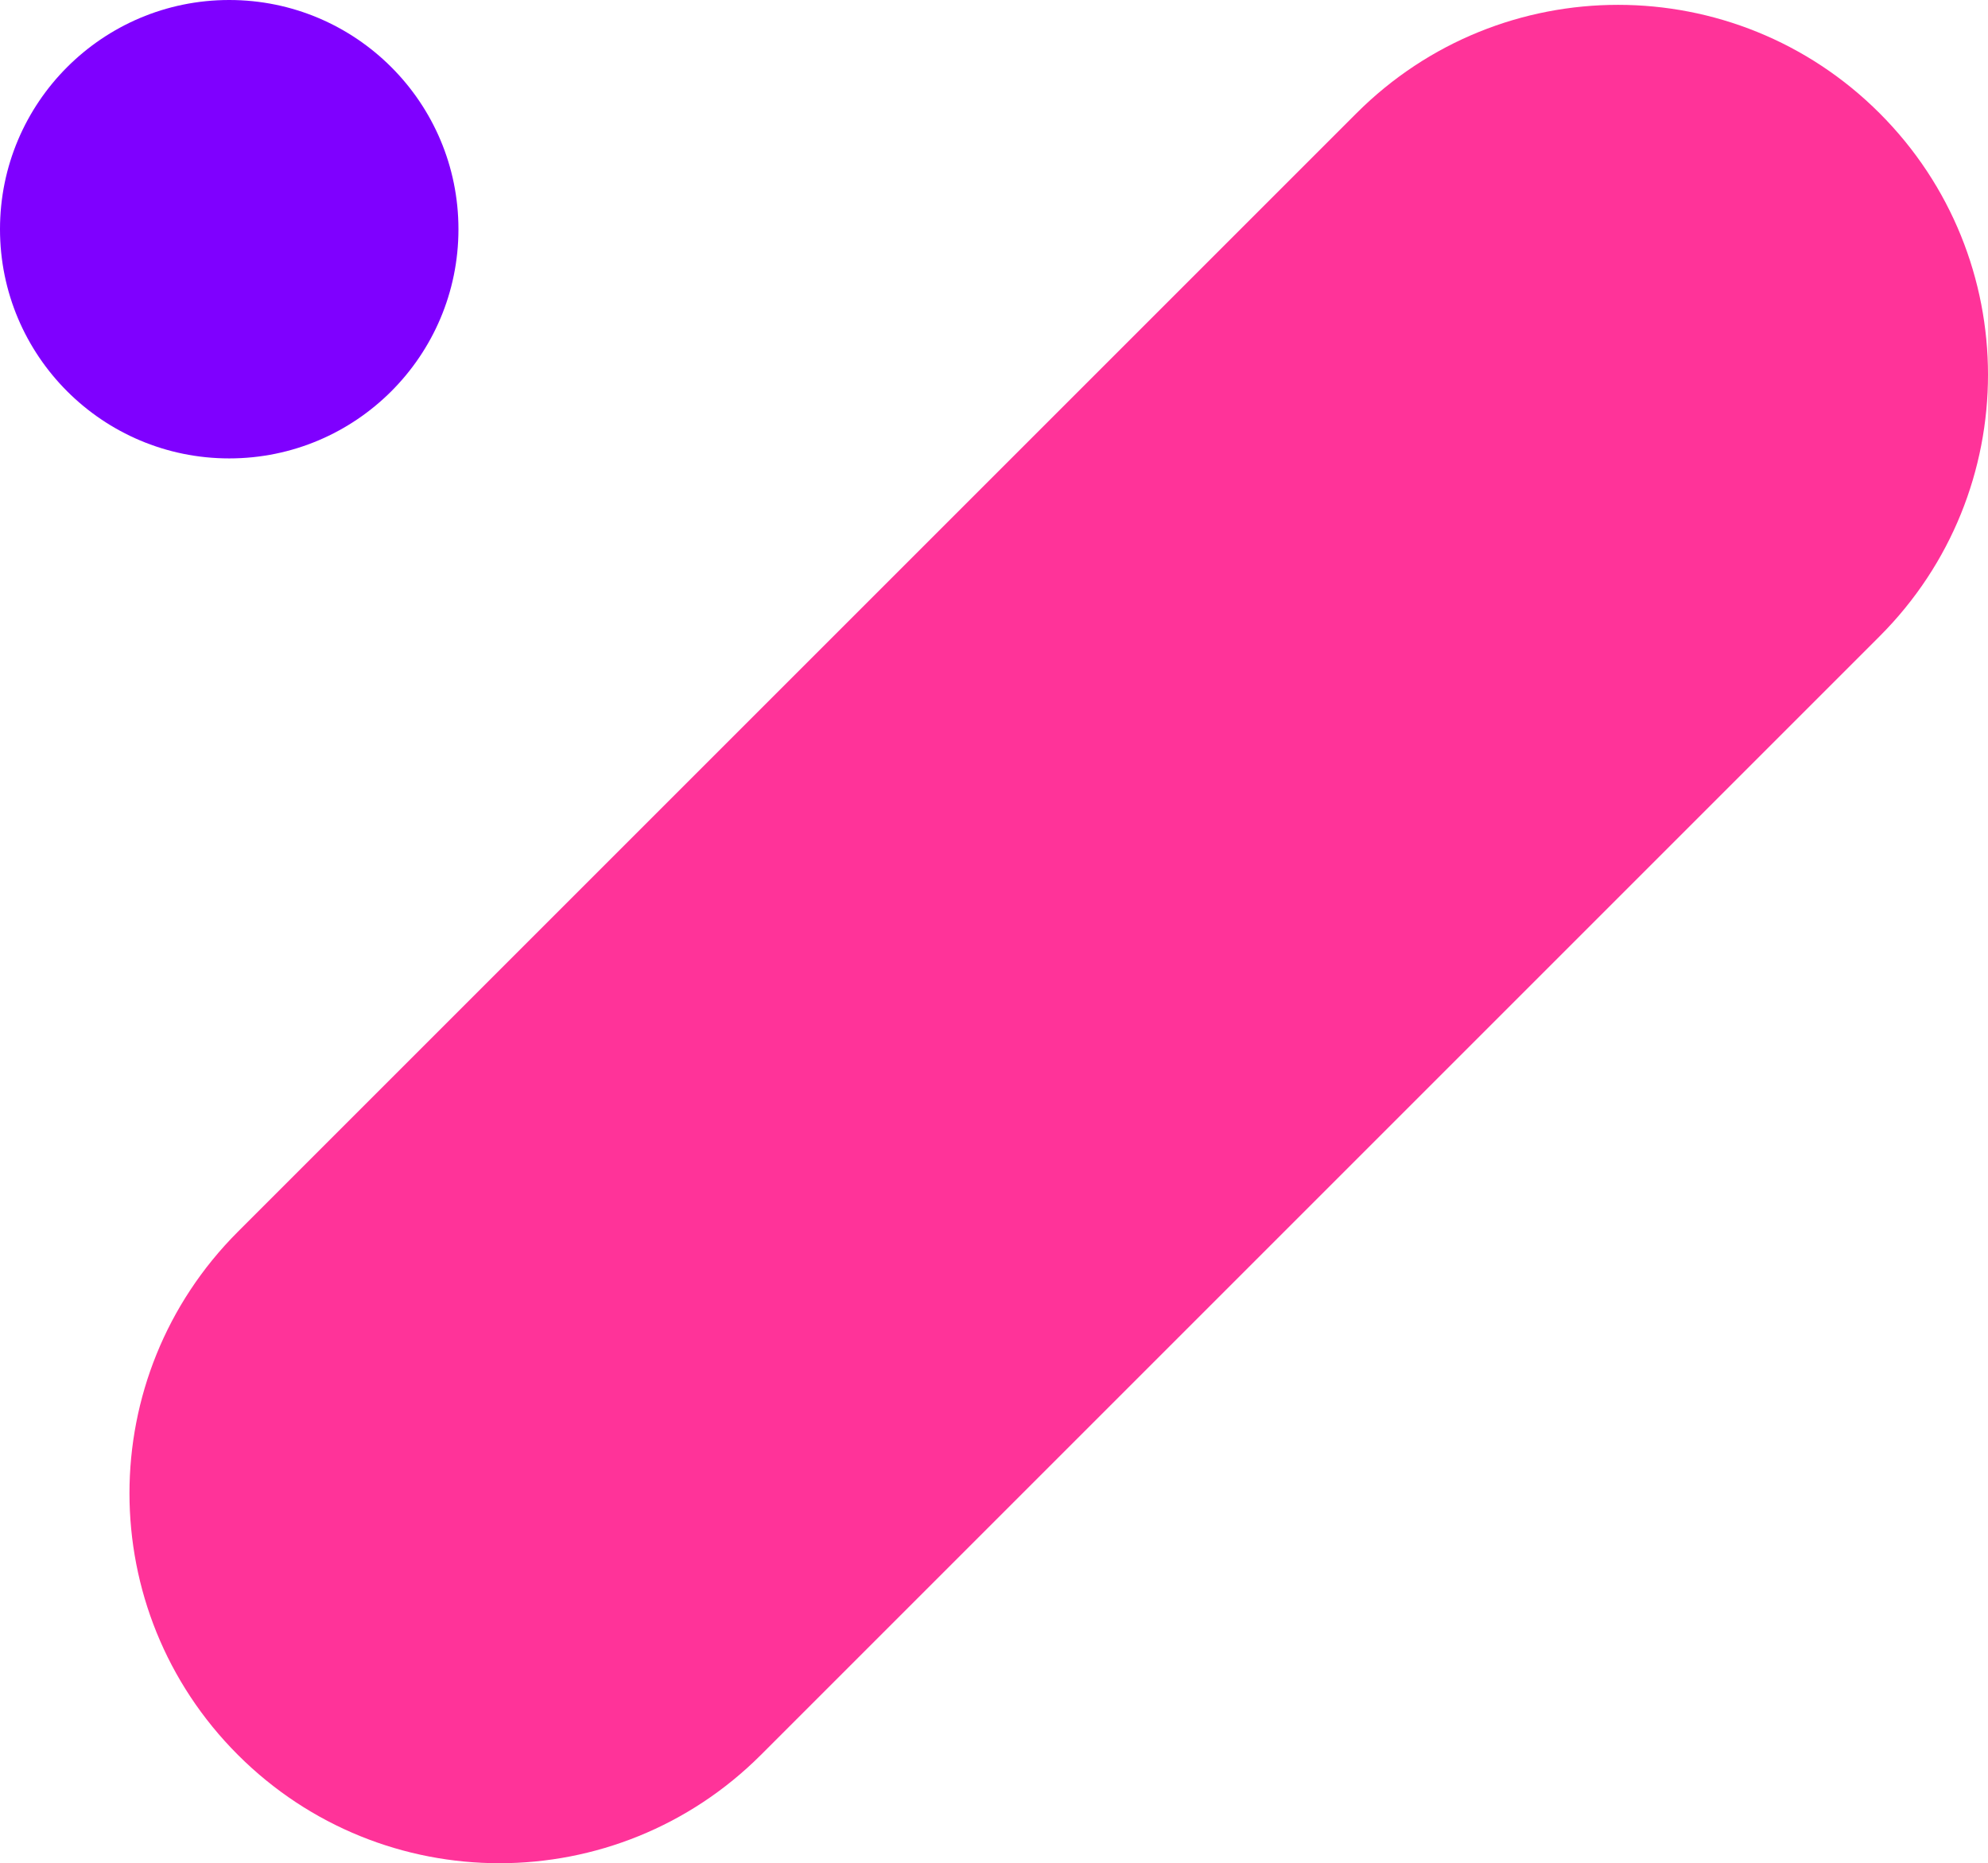
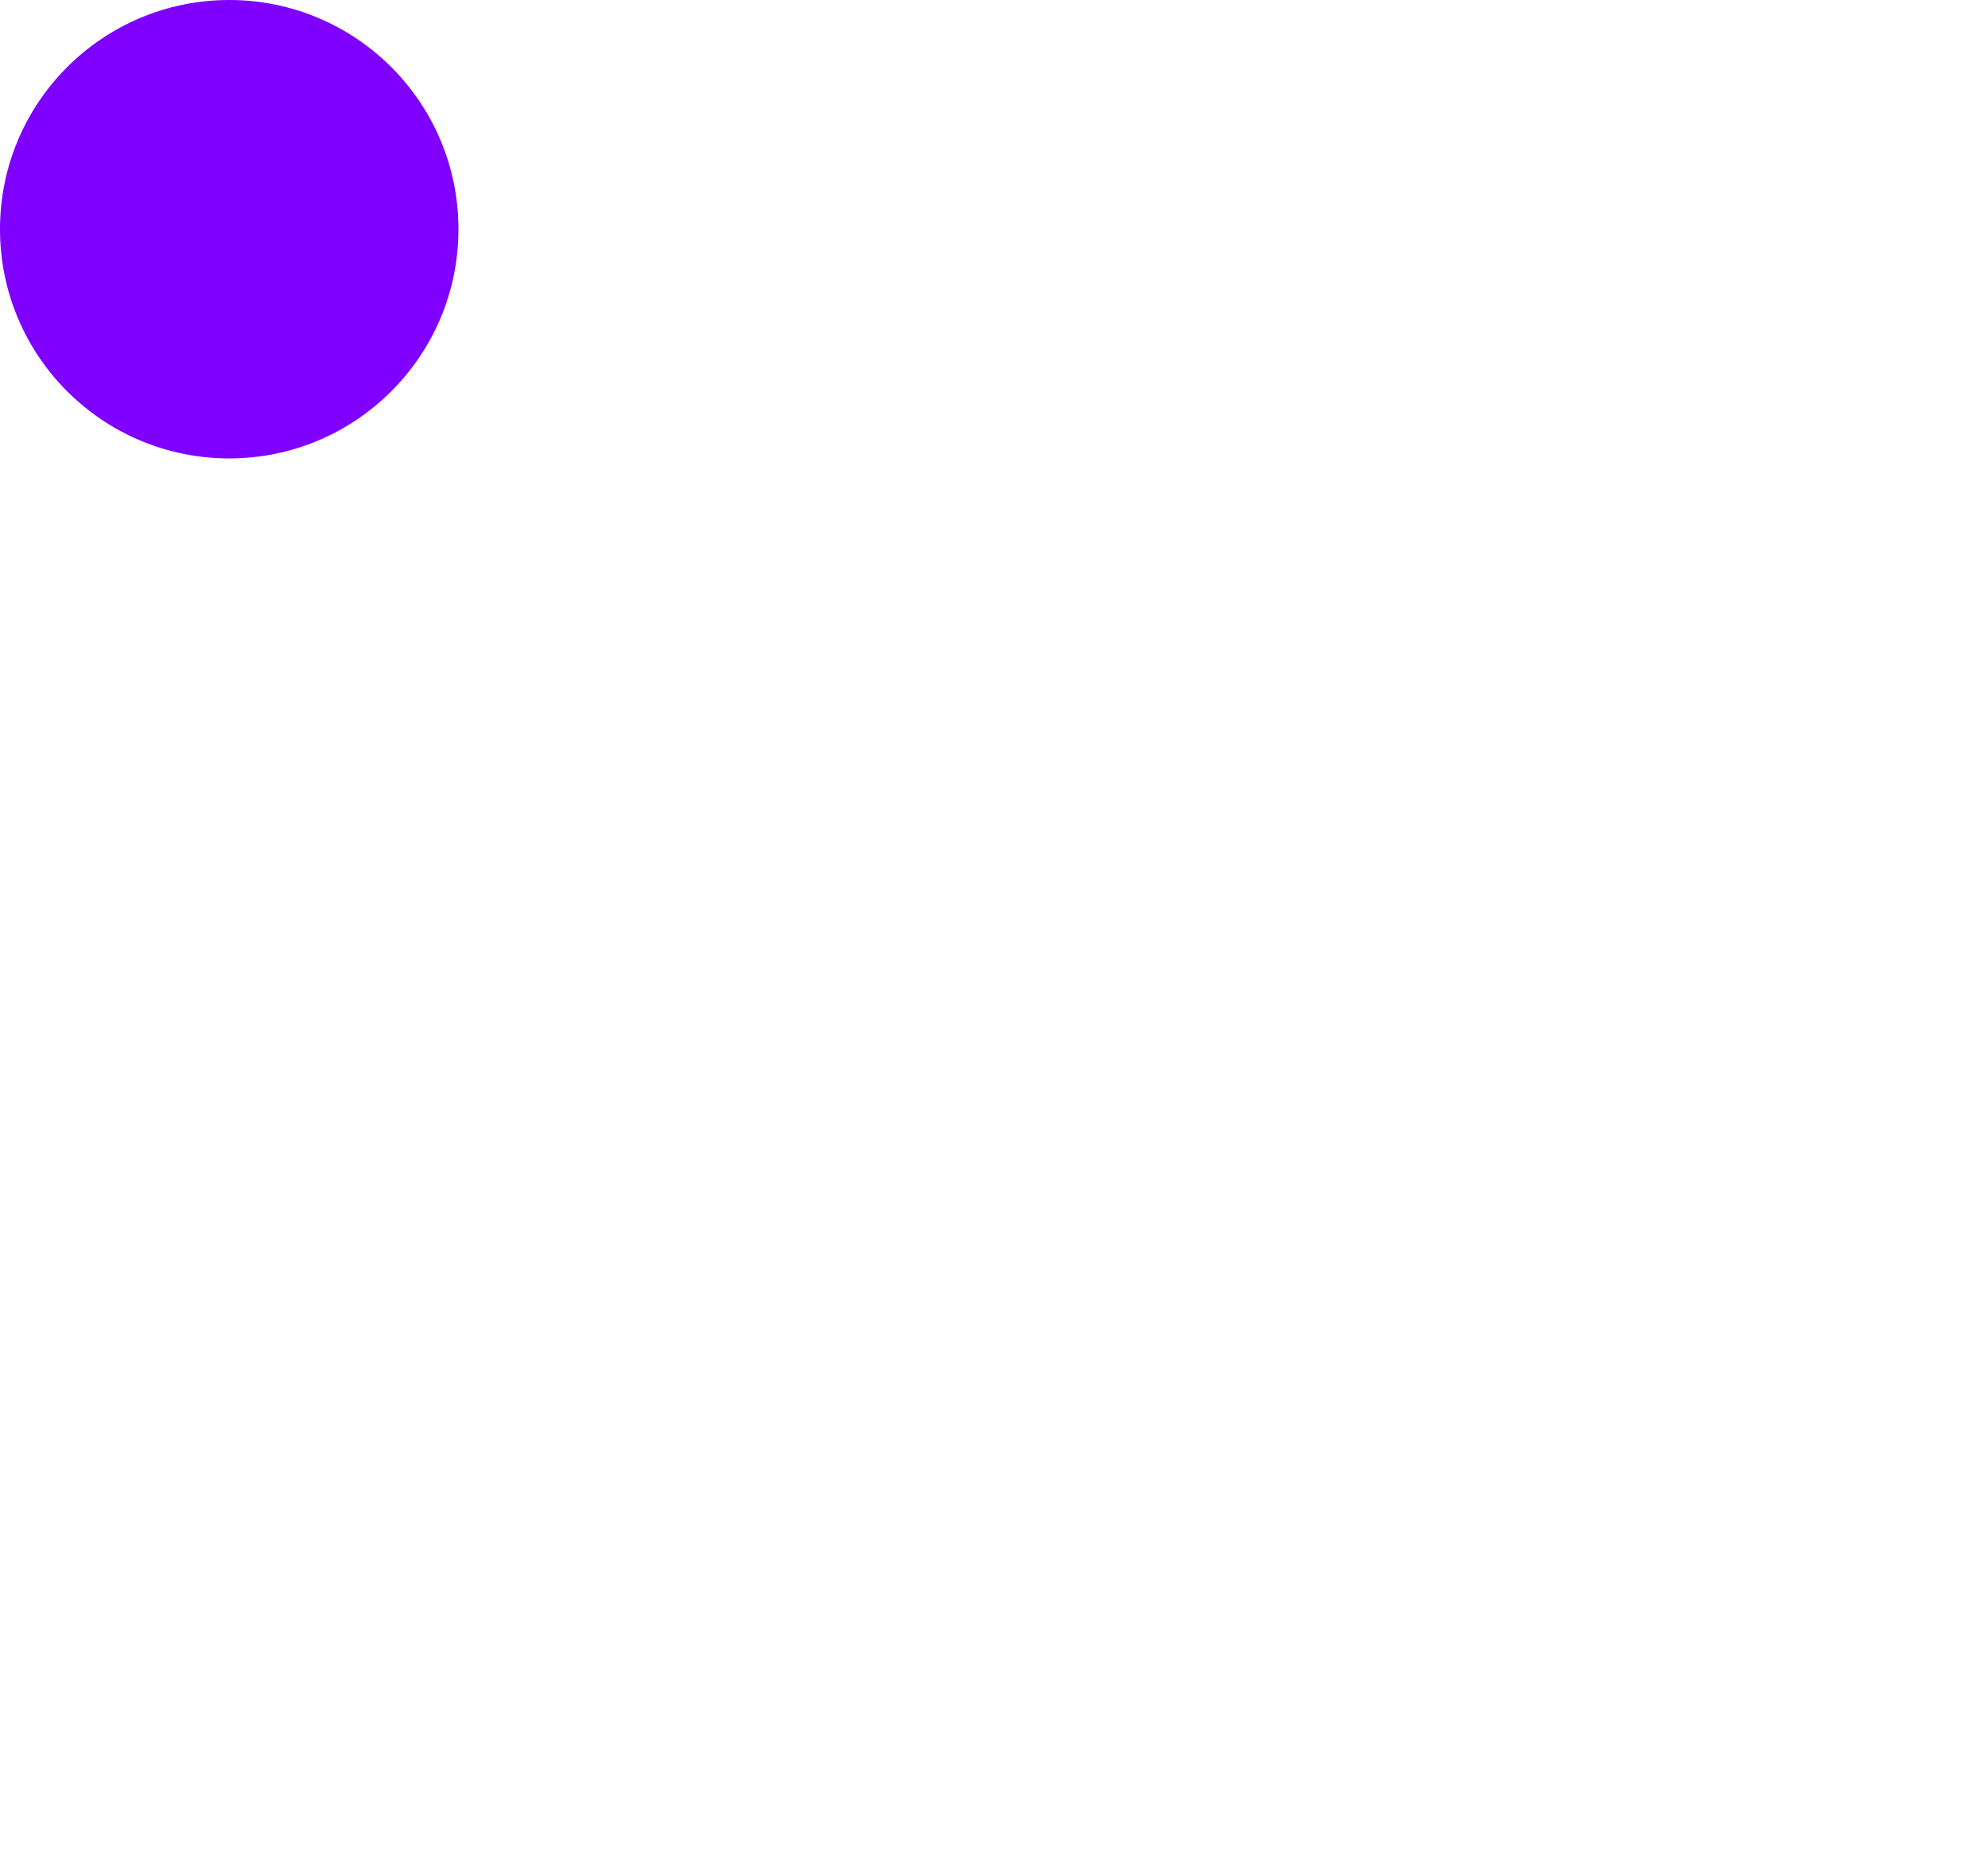
<svg xmlns="http://www.w3.org/2000/svg" id="Layer_2" viewBox="0 0 151.86 142.34">
  <defs>
    <style>.cls-1{fill:#f39;}.cls-2{fill:#7f00ff;}</style>
  </defs>
  <g id="Layer_1-2">
    <g>
-       <path class="cls-1" d="M9.89,114.08c0-7.23,2.76-14.46,8.28-19.98L103.62,8.65c11.04-11.04,28.92-11.04,39.96,0,11.04,11.04,11.04,28.92,0,39.96L58.13,134.06c-11.04,11.04-28.92,11.04-39.96,0-5.52-5.52-8.28-12.75-8.28-19.98Z" />
      <circle class="cls-2" cx="17.51" cy="17.51" r="17.51" />
    </g>
  </g>
</svg>